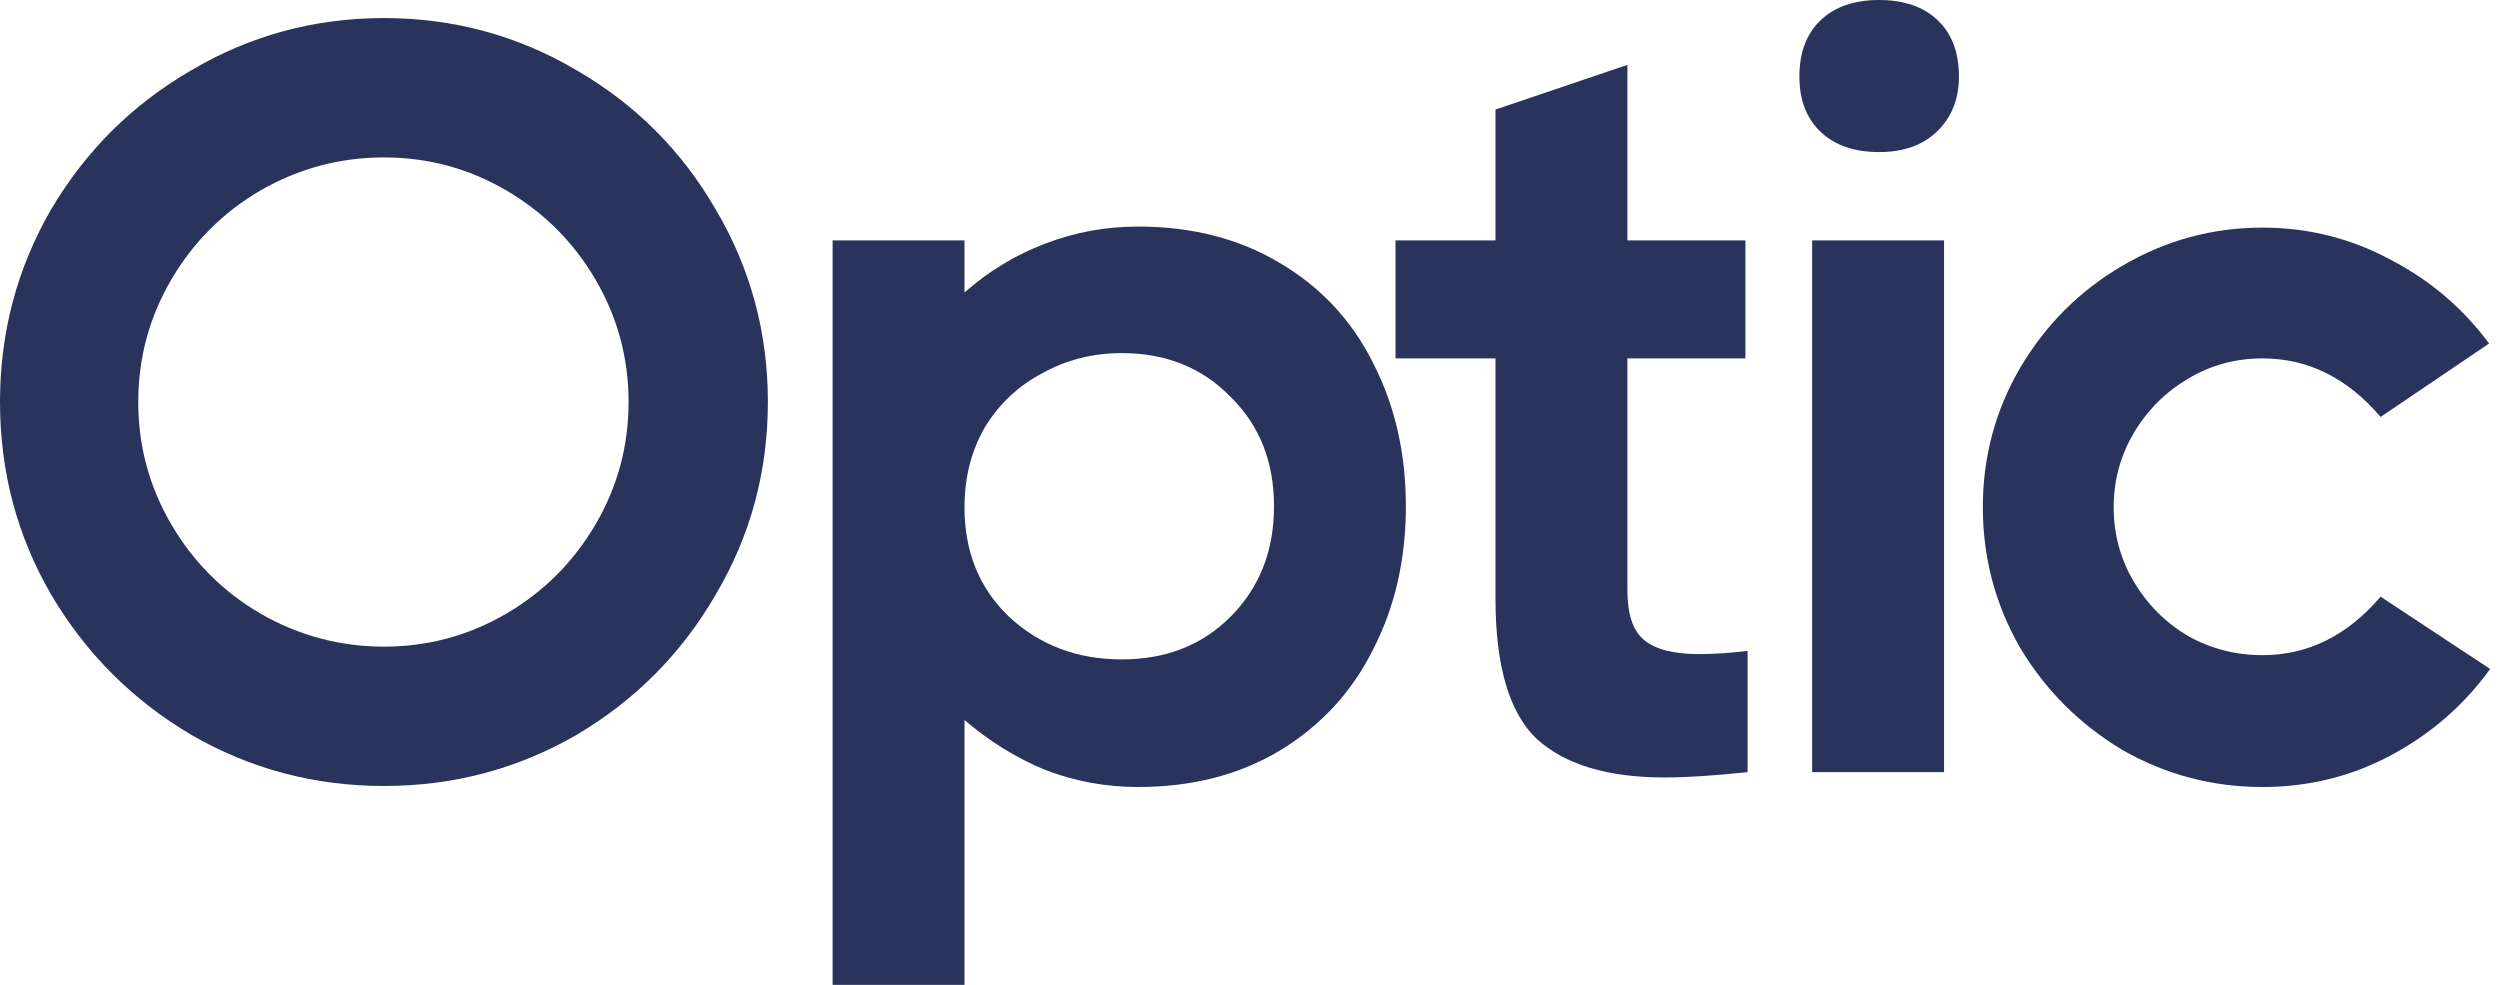
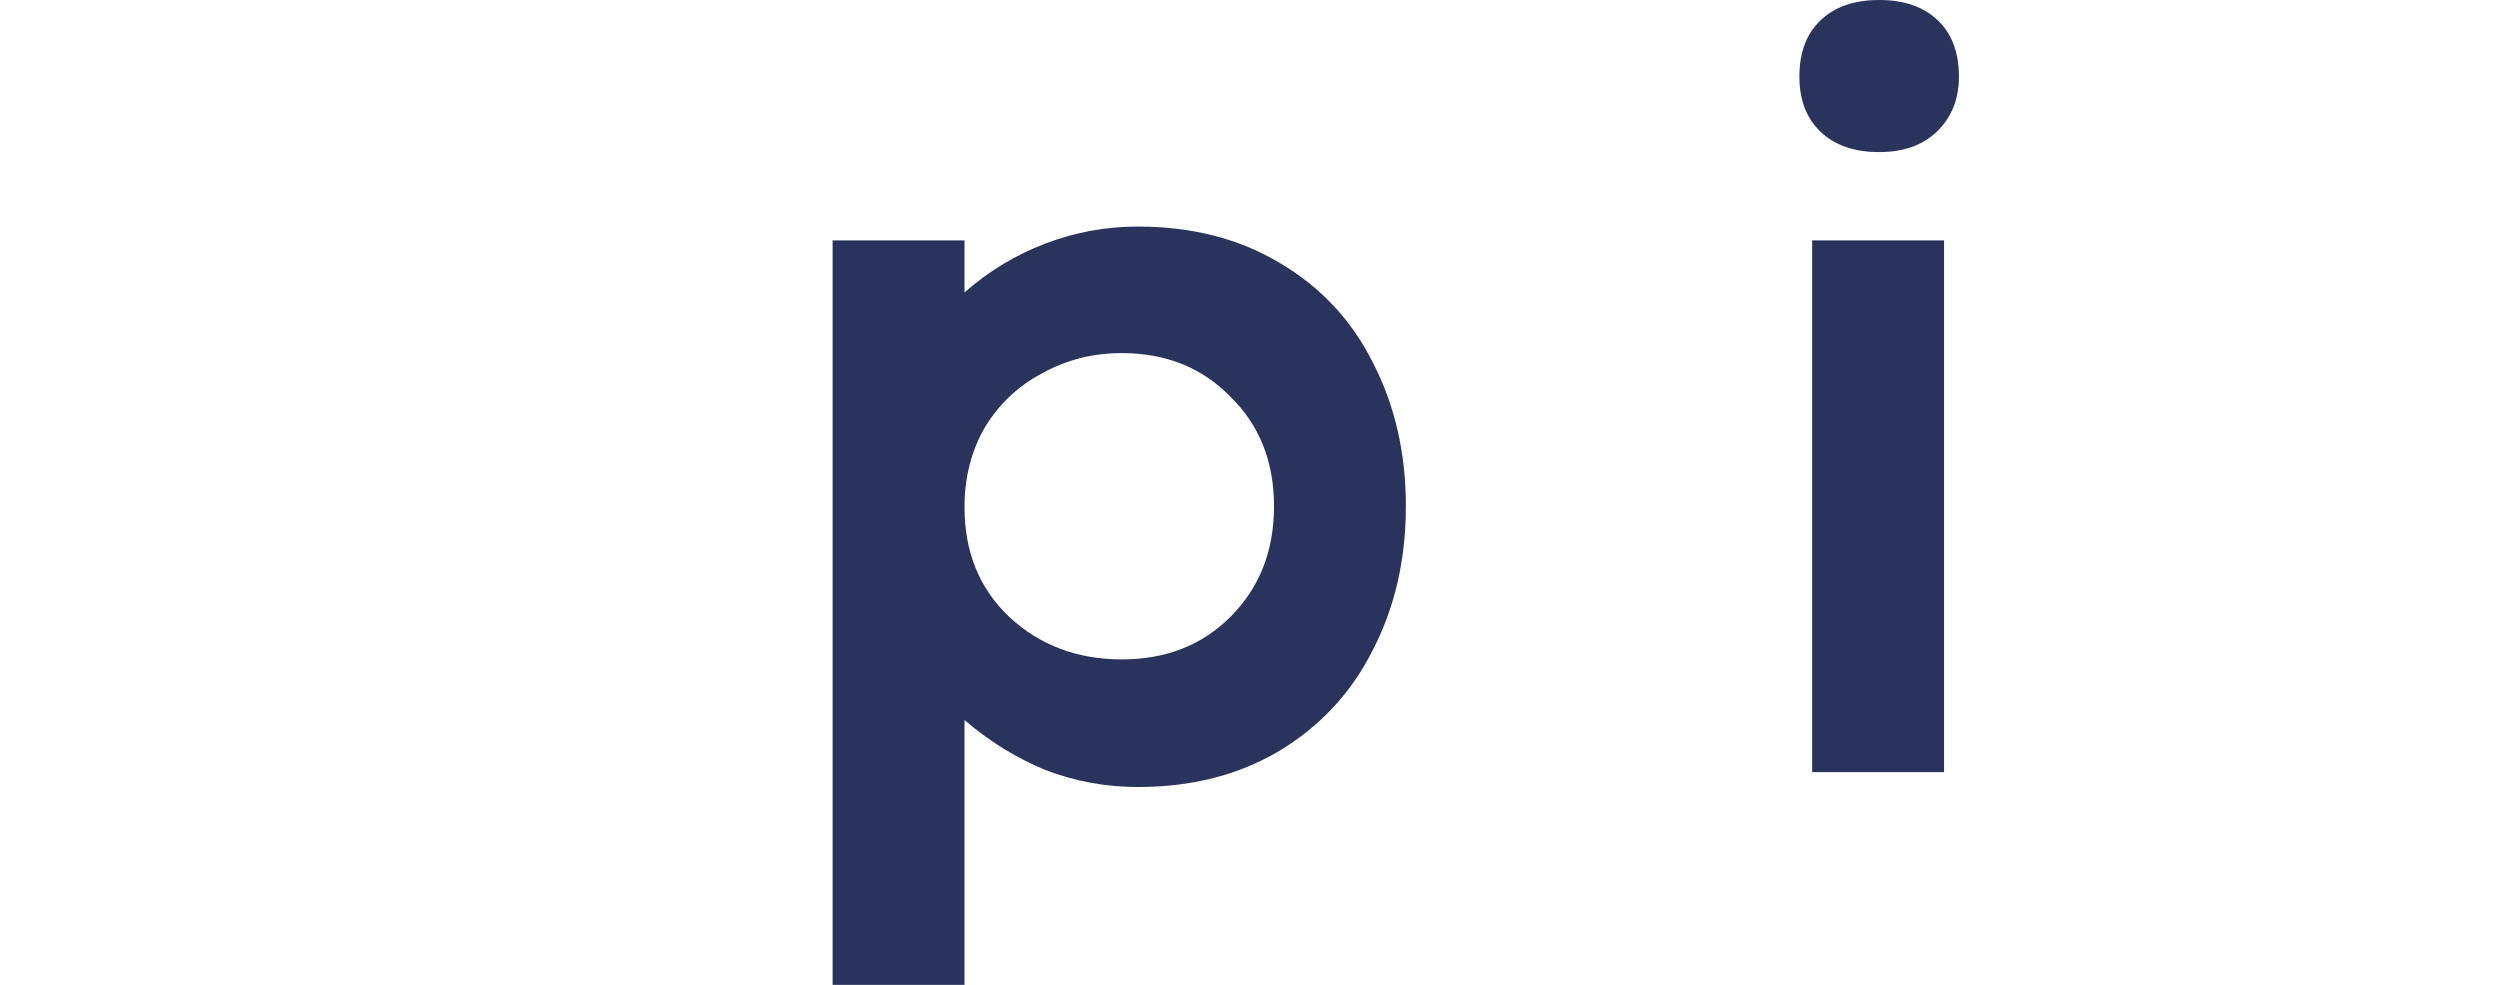
<svg xmlns="http://www.w3.org/2000/svg" width="66" height="26" viewBox="0 0 66 26" fill="none">
-   <path d="M10.136 20.75C8.302 20.75 6.608 20.3 5.054 19.402C3.5 18.485 2.265 17.249 1.348 15.695C0.449 14.142 0 12.448 0 10.613C0 8.779 0.449 7.085 1.348 5.531C2.265 3.978 3.5 2.752 5.054 1.853C6.608 0.936 8.302 0.477 10.136 0.477C11.97 0.477 13.665 0.936 15.218 1.853C16.772 2.752 17.998 3.978 18.896 5.531C19.814 7.085 20.272 8.779 20.272 10.613C20.272 12.448 19.814 14.142 18.896 15.695C17.998 17.249 16.772 18.485 15.218 19.402C13.665 20.3 11.97 20.75 10.136 20.75ZM10.136 17.071C11.297 17.071 12.373 16.781 13.365 16.201C14.357 15.621 15.143 14.834 15.723 13.842C16.304 12.85 16.594 11.774 16.594 10.613C16.594 9.453 16.304 8.377 15.723 7.384C15.143 6.392 14.357 5.606 13.365 5.026C12.373 4.446 11.297 4.156 10.136 4.156C8.976 4.156 7.89 4.446 6.879 5.026C5.887 5.606 5.101 6.392 4.521 7.384C3.94 8.377 3.65 9.453 3.65 10.613C3.65 11.774 3.94 12.85 4.521 13.842C5.101 14.834 5.887 15.621 6.879 16.201C7.89 16.781 8.976 17.071 10.136 17.071Z" fill="#29335C" />
  <path d="M30.04 5.981C31.462 5.981 32.707 6.299 33.774 6.935C34.86 7.572 35.683 8.451 36.245 9.575C36.825 10.698 37.115 11.961 37.115 13.365C37.115 14.769 36.825 16.032 36.245 17.155C35.683 18.279 34.86 19.168 33.774 19.823C32.707 20.459 31.462 20.777 30.04 20.777C29.197 20.777 28.383 20.628 27.597 20.328C26.829 20.01 26.118 19.57 25.463 19.009V26H21.981V6.346H25.463V7.721C26.099 7.16 26.811 6.729 27.597 6.43C28.383 6.13 29.197 5.981 30.04 5.981ZM29.619 17.408C30.779 17.408 31.734 17.034 32.483 16.285C33.25 15.518 33.634 14.544 33.634 13.365C33.634 12.186 33.25 11.222 32.483 10.473C31.734 9.706 30.779 9.322 29.619 9.322C28.851 9.322 28.149 9.5 27.513 9.855C26.876 10.192 26.371 10.669 25.997 11.287C25.641 11.905 25.463 12.607 25.463 13.393C25.463 14.572 25.856 15.536 26.642 16.285C27.447 17.034 28.439 17.408 29.619 17.408Z" fill="#29335C" />
-   <path d="M42.963 15.583C42.963 16.22 43.112 16.66 43.412 16.903C43.711 17.146 44.189 17.268 44.844 17.268C45.237 17.268 45.667 17.24 46.136 17.184V20.384C45.256 20.478 44.526 20.525 43.945 20.525C42.448 20.525 41.325 20.188 40.576 19.514C39.846 18.822 39.481 17.586 39.481 15.808V9.462H36.842V6.346H39.481V2.892L42.963 1.713V6.346H46.079V9.462H42.963V15.583Z" fill="#29335C" />
  <path d="M49.61 4.015C48.955 4.015 48.44 3.837 48.066 3.482C47.691 3.126 47.504 2.639 47.504 2.022C47.504 1.385 47.691 0.889 48.066 0.533C48.44 0.178 48.955 0 49.61 0C50.265 0 50.78 0.178 51.154 0.533C51.529 0.889 51.716 1.385 51.716 2.022C51.716 2.621 51.519 3.107 51.126 3.482C50.752 3.837 50.246 4.015 49.61 4.015ZM47.841 20.384V6.346H51.323V20.384H47.841Z" fill="#29335C" />
-   <path d="M65.74 17.661C65.048 18.616 64.177 19.374 63.129 19.935C62.081 20.497 60.948 20.777 59.732 20.777C58.403 20.777 57.167 20.45 56.025 19.795C54.902 19.121 54.004 18.223 53.33 17.099C52.675 15.957 52.347 14.722 52.347 13.393C52.347 12.064 52.675 10.838 53.33 9.715C54.004 8.573 54.902 7.675 56.025 7.019C57.167 6.346 58.403 6.009 59.732 6.009C60.93 6.009 62.053 6.289 63.101 6.851C64.149 7.394 65.02 8.133 65.712 9.069L62.848 11.007C61.969 9.977 60.93 9.462 59.732 9.462C59.02 9.462 58.365 9.64 57.766 9.996C57.167 10.351 56.69 10.829 56.334 11.428C55.979 12.027 55.801 12.682 55.801 13.393C55.801 14.104 55.979 14.759 56.334 15.358C56.69 15.957 57.167 16.435 57.766 16.791C58.365 17.127 59.02 17.296 59.732 17.296C60.93 17.296 61.969 16.781 62.848 15.752L65.74 17.661Z" fill="#29335C" />
</svg>